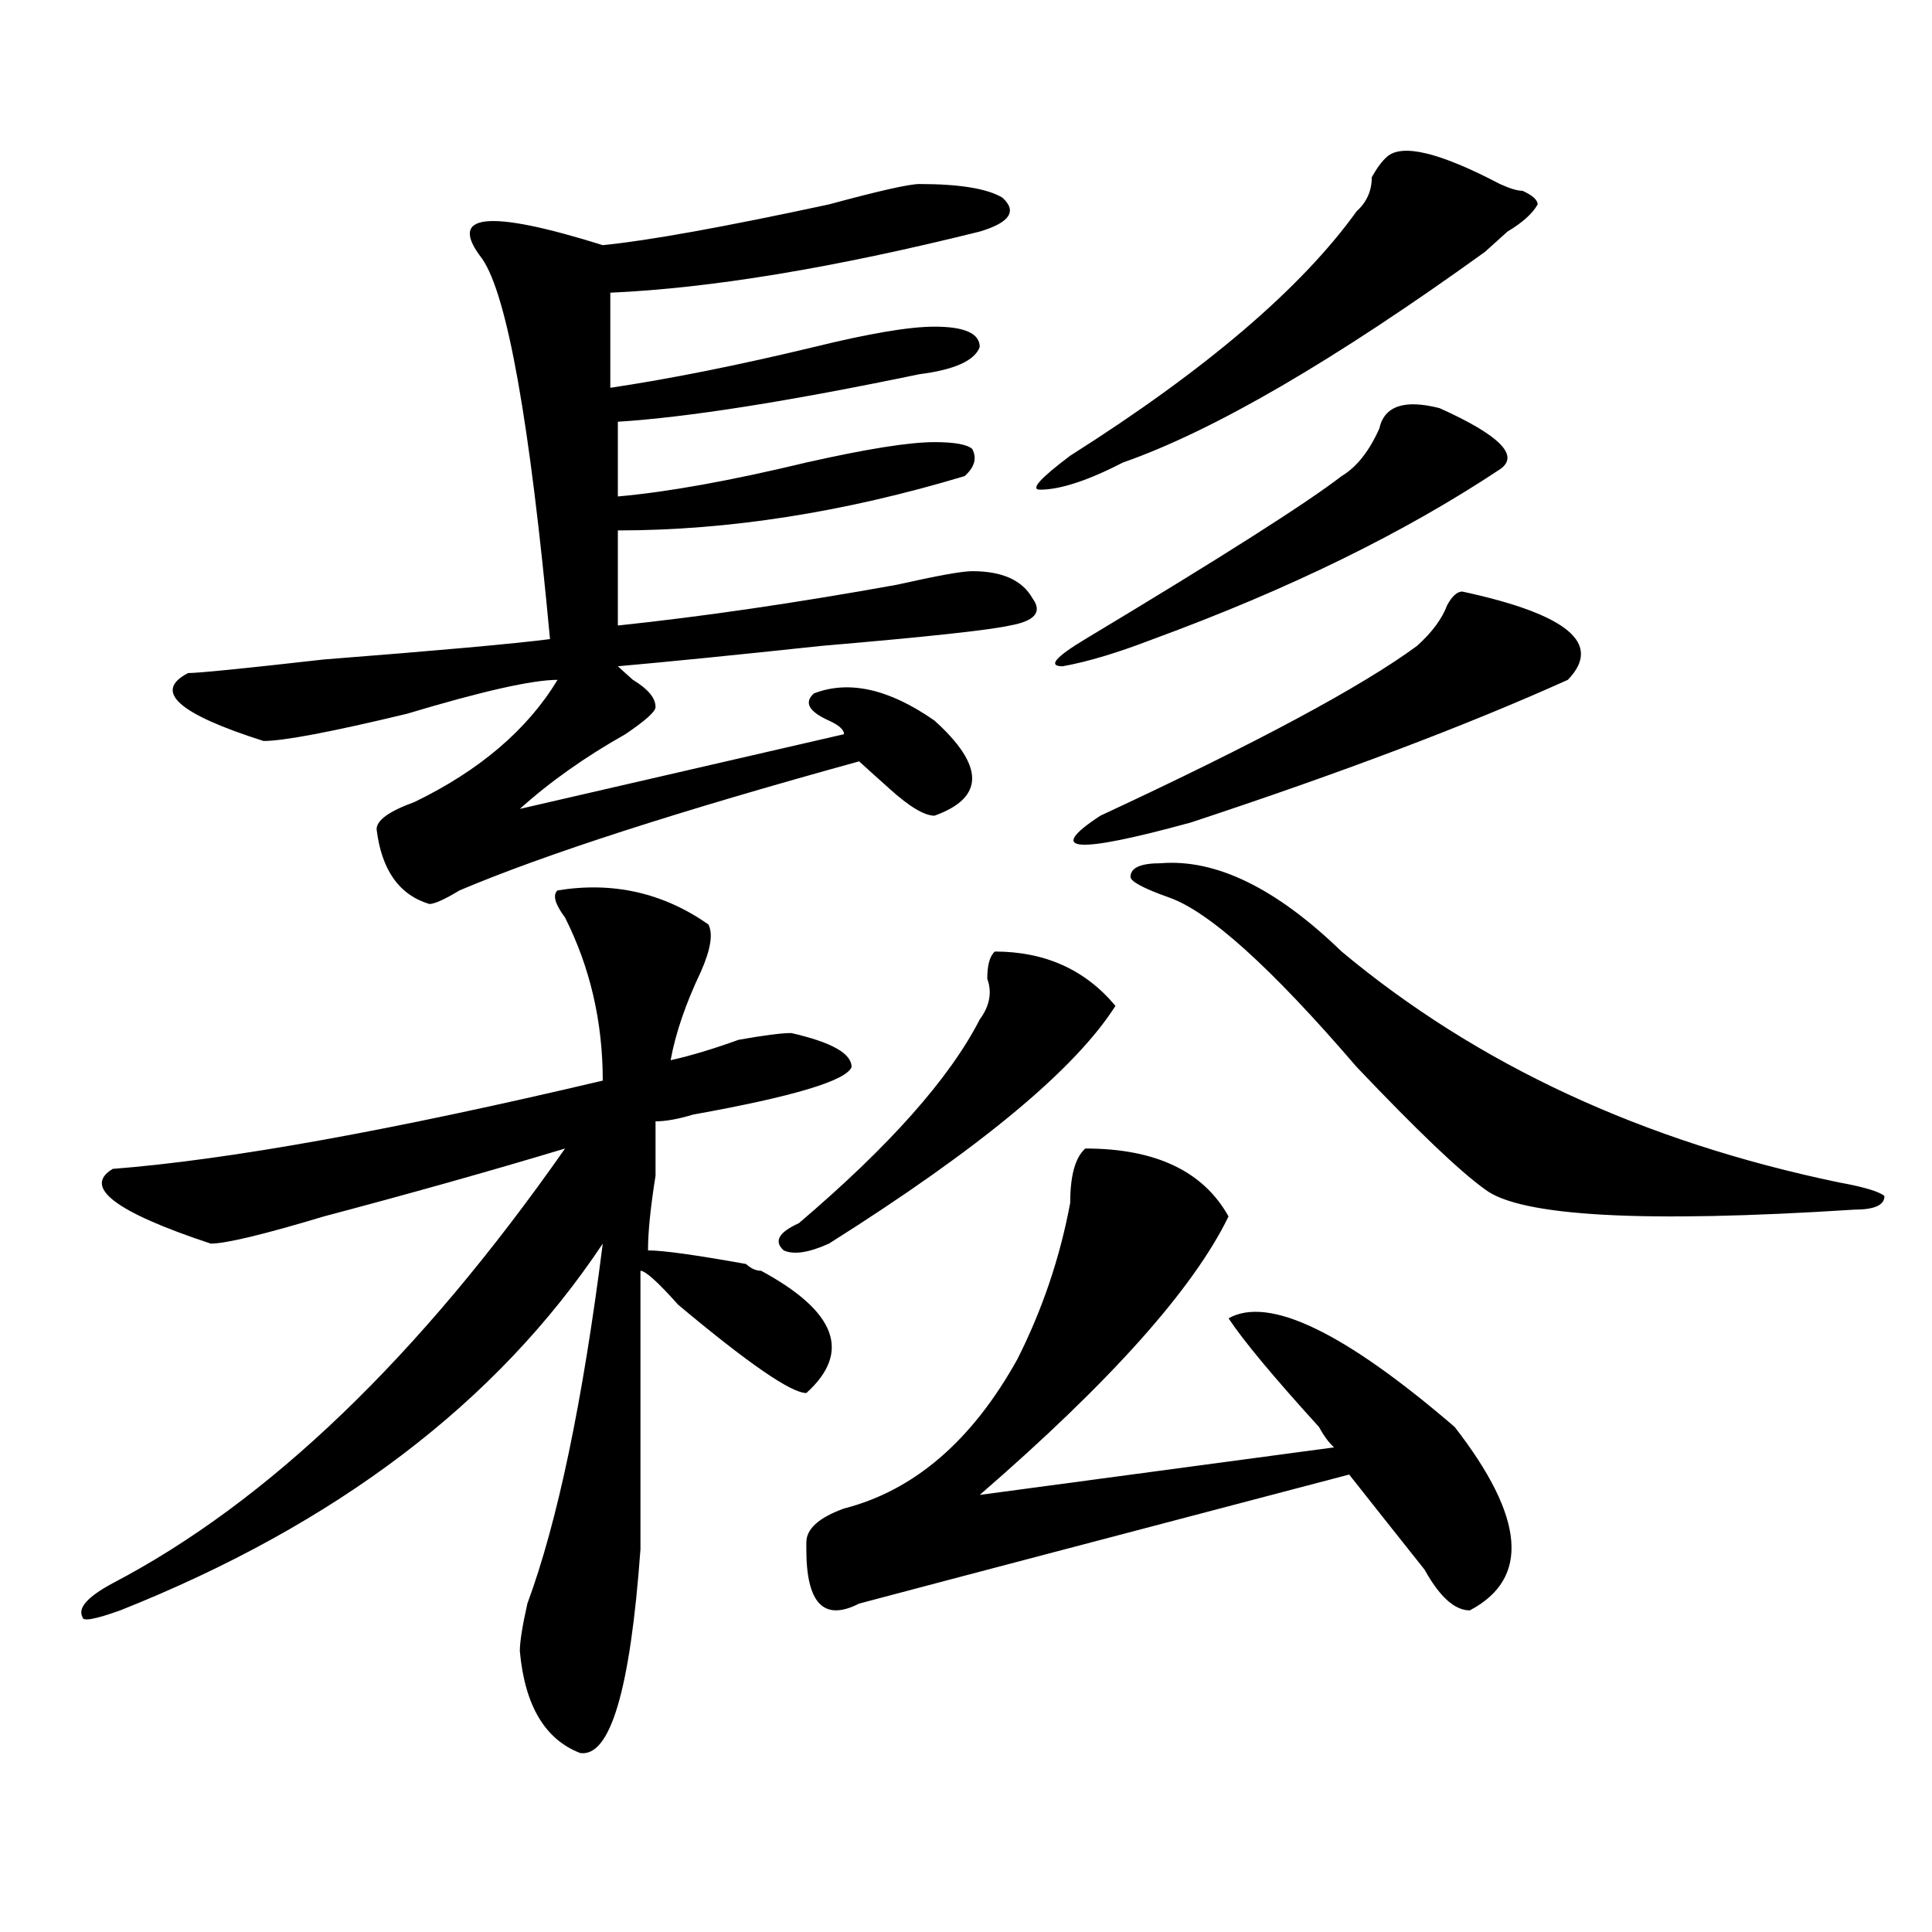
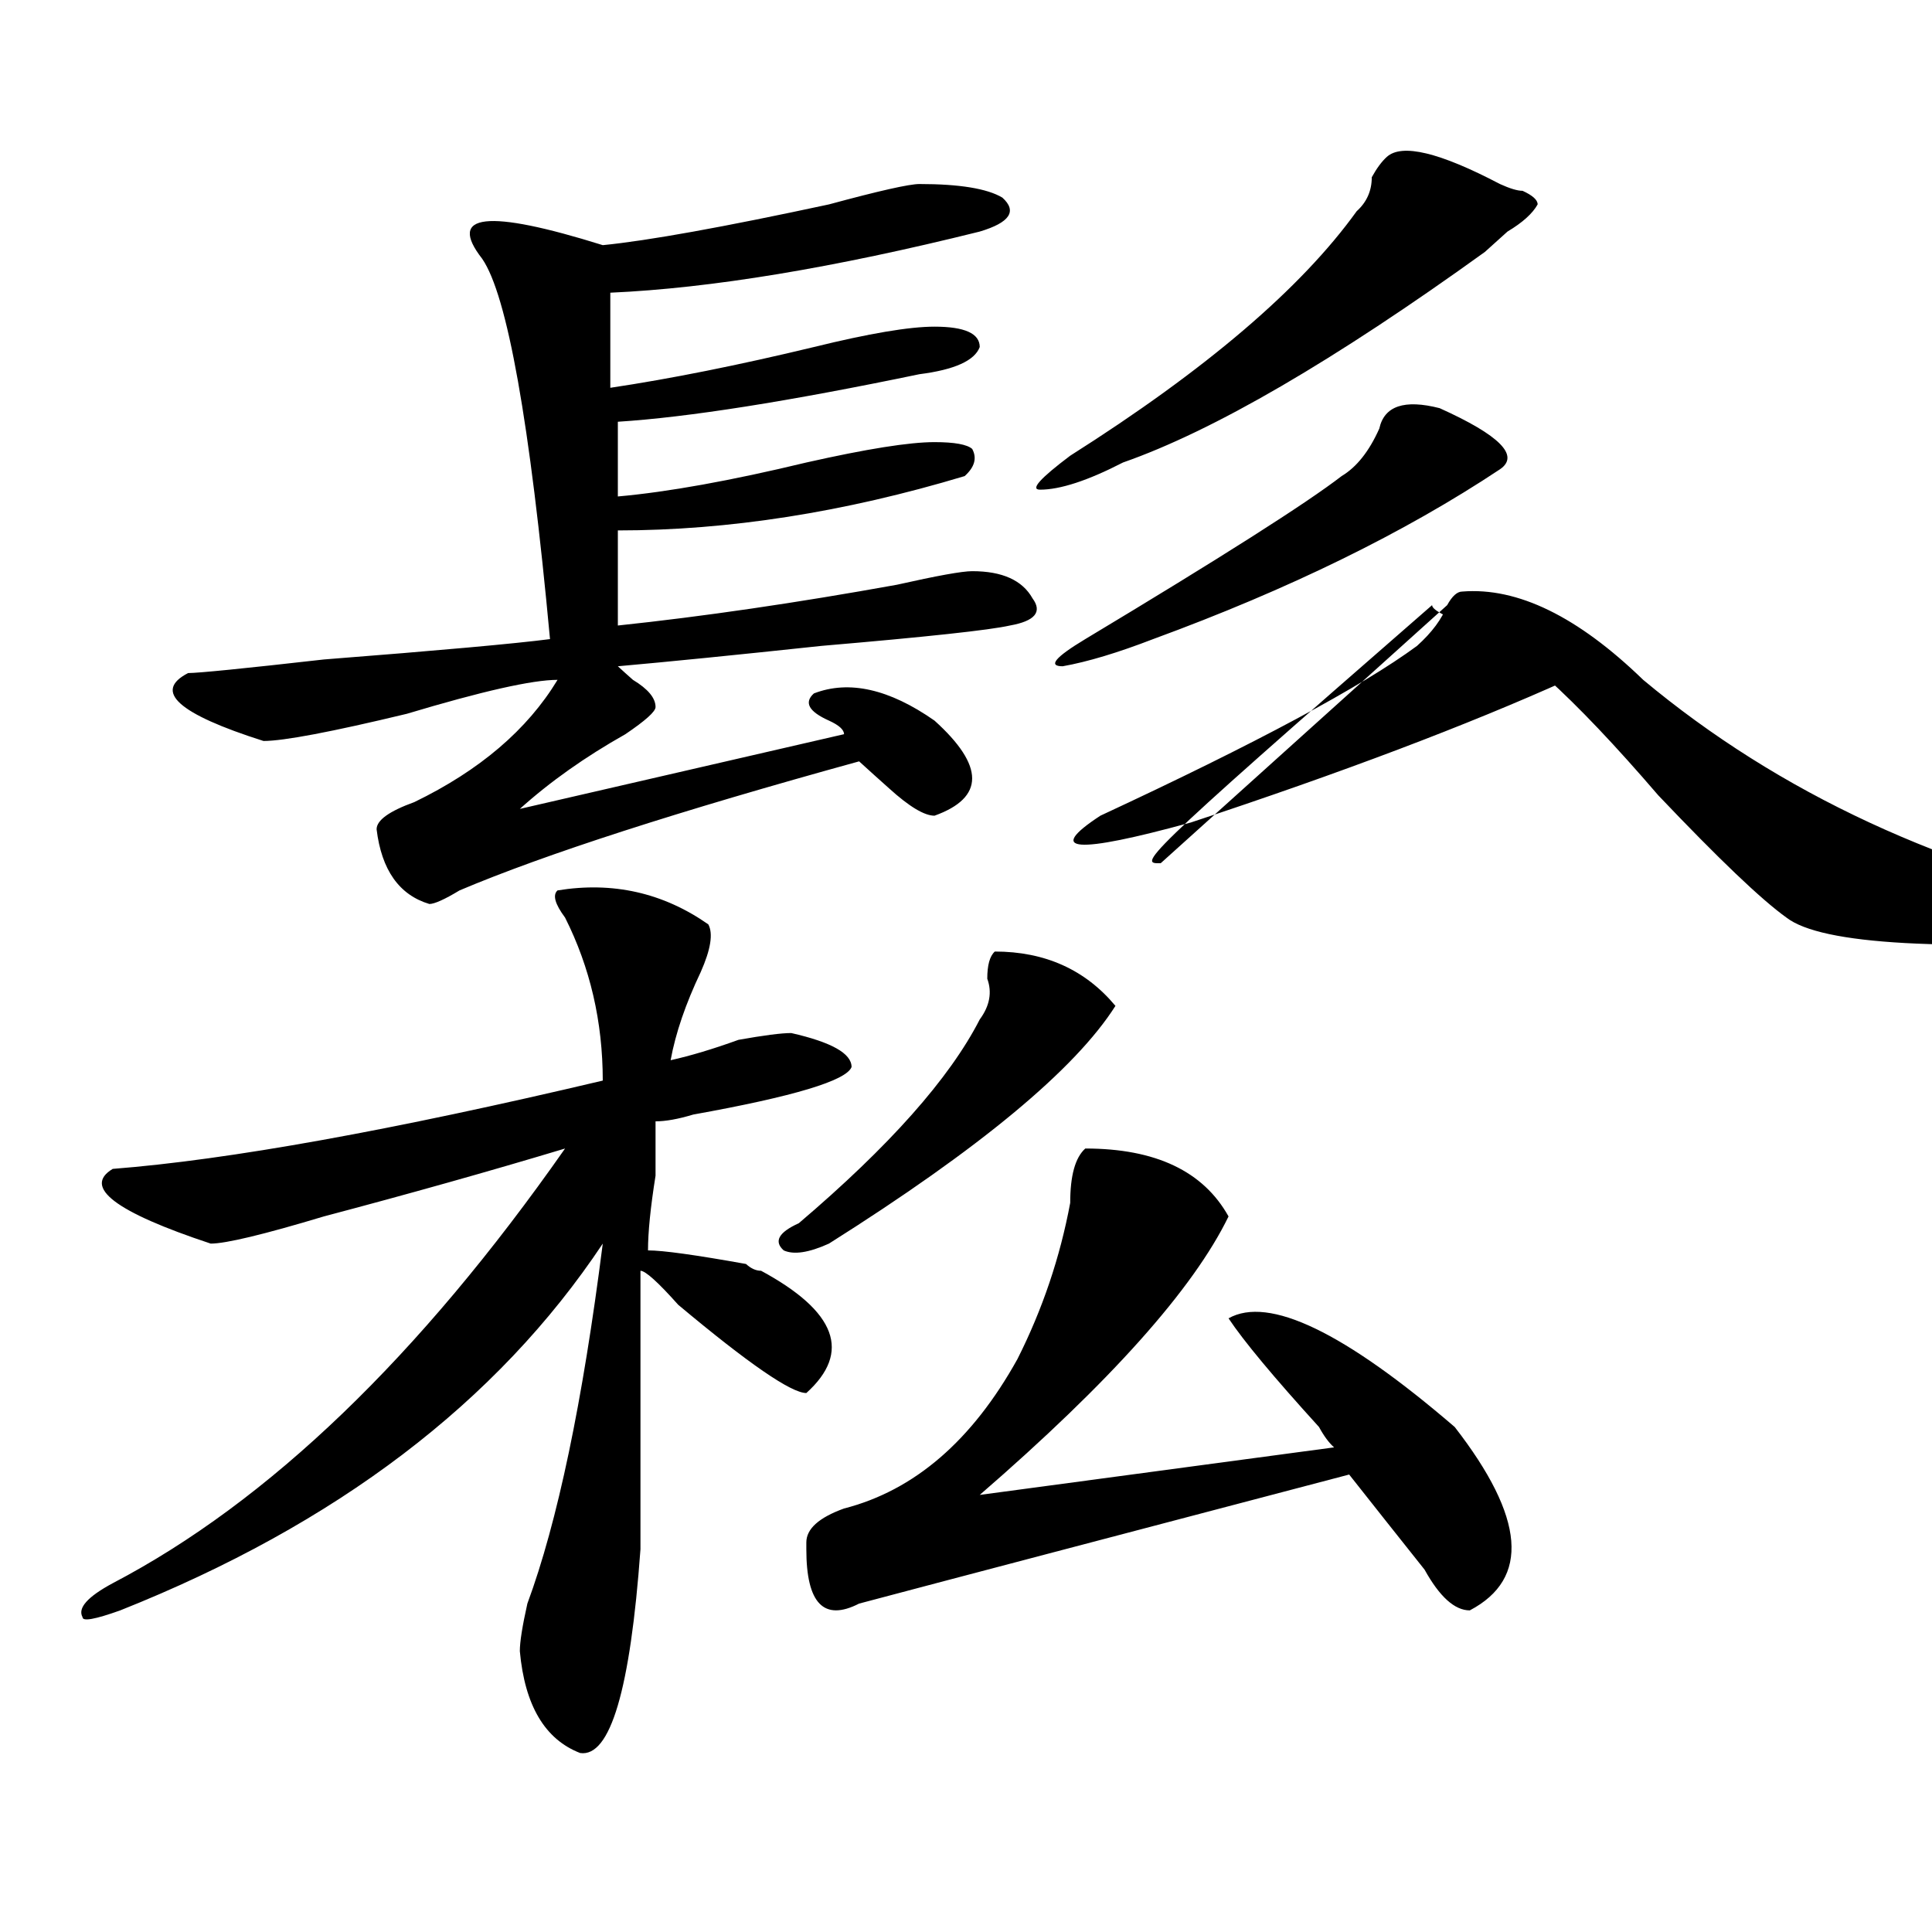
<svg xmlns="http://www.w3.org/2000/svg" version="1.1" id="图层_1" x="0px" y="0px" width="1000px" height="1000px" viewBox="0 0 1000 1000" enable-background="new 0 0 1000 1000" xml:space="preserve">
-   <path d="M288.578,460.875c28.597-4.669,54.633,1.208,78.047,17.578c2.561,4.724,1.28,12.909-3.902,24.609  c-7.805,16.425-13.049,31.641-15.609,45.703c10.365-2.308,22.072-5.823,35.121-10.547c12.987-2.308,22.072-3.516,27.316-3.516  c20.792,4.724,31.219,10.547,31.219,17.578c-2.622,7.031-29.938,15.271-81.949,24.609c-7.805,2.362-14.329,3.516-19.512,3.516  c0,7.031,0,16.425,0,28.125c-2.622,16.425-3.902,29.333-3.902,38.672c7.805,0,24.694,2.362,50.73,7.031  c2.561,2.362,5.183,3.516,7.805,3.516c39.023,21.094,46.828,42.188,23.414,63.281c-7.805,0-29.938-15.216-66.34-45.703  c-10.427-11.7-16.951-17.578-19.512-17.578c0,16.425,0,60.974,0,133.594c0,2.362,0,5.878,0,10.547  c-5.244,72.619-15.609,107.775-31.219,105.469c-18.231-7.031-28.658-24.609-31.219-52.734c0-4.725,1.28-12.909,3.902-24.609  c15.609-42.188,28.597-104.261,39.023-186.328c-54.633,82.067-137.924,145.349-249.75,189.844  c-13.049,4.669-19.512,5.822-19.512,3.516c-2.622-4.725,2.561-10.547,15.609-17.578c80.607-42.188,158.654-117.169,234.141-225  c-39.023,11.755-80.669,23.456-124.875,35.156c-31.219,9.394-50.73,14.063-58.535,14.063c-49.45-16.37-66.34-29.278-50.73-38.672  c59.815-4.669,144.387-19.886,253.652-45.703c0-30.433-6.524-58.558-19.512-84.375C287.236,467.906,285.956,463.237,288.578,460.875  z M475.891,95.25c20.792,0,35.121,2.362,42.926,7.031c7.805,7.031,3.902,12.909-11.707,17.578  c-75.486,18.786-139.204,29.333-191.215,31.641v49.219c31.219-4.669,66.34-11.7,105.363-21.094  c28.597-7.031,49.389-10.547,62.438-10.547c15.609,0,23.414,3.516,23.414,10.547c-2.622,7.031-13.049,11.755-31.219,14.063  c-67.682,14.063-119.692,22.302-156.094,24.609v38.672c25.975-2.308,58.535-8.185,97.559-17.578  c31.219-7.031,53.291-10.547,66.34-10.547c10.365,0,16.89,1.208,19.512,3.516c2.561,4.724,1.28,9.394-3.902,14.063  c-62.438,18.786-122.314,28.125-179.508,28.125v49.219c44.206-4.669,92.314-11.7,144.387-21.094  c20.792-4.669,33.779-7.031,39.023-7.031c15.609,0,25.975,4.724,31.219,14.063c5.183,7.031,1.28,11.755-11.707,14.063  c-10.427,2.362-42.926,5.878-97.559,10.547c-44.268,4.724-79.389,8.239-105.363,10.547c2.561,2.362,5.183,4.724,7.805,7.031  c7.805,4.724,11.707,9.394,11.707,14.063c0,2.362-5.244,7.031-15.609,14.063c-20.854,11.755-39.023,24.609-54.633,38.672  l167.801-38.672c0-2.308-2.622-4.669-7.805-7.031c-10.427-4.669-13.049-9.339-7.805-14.063c18.17-7.031,39.023-2.308,62.438,14.063  c25.975,23.456,25.975,39.88,0,49.219c-5.244,0-13.049-4.669-23.414-14.063c-5.244-4.669-10.427-9.339-15.609-14.063  c-93.656,25.817-162.618,48.065-206.824,66.797c-7.805,4.724-13.049,7.031-15.609,7.031c-15.609-4.669-24.756-17.578-27.316-38.672  c0-4.669,6.463-9.339,19.512-14.063c33.779-16.37,58.535-37.464,74.145-63.281c-13.049,0-39.023,5.878-78.047,17.578  c-39.023,9.394-63.779,14.063-74.145,14.063c-44.268-14.063-57.255-25.763-39.023-35.156c5.183,0,28.597-2.308,70.242-7.031  c59.815-4.669,98.839-8.185,117.07-10.547c-10.427-112.5-22.134-178.089-35.121-196.875c-18.231-23.401,2.561-25.763,62.438-7.031  c23.414-2.308,62.438-9.339,117.07-21.094C455.037,98.766,470.646,95.25,475.891,95.25z M514.914,492.516  c25.975,0,46.828,9.394,62.438,28.125c-20.854,32.849-70.242,73.828-148.289,123.047c-10.427,4.724-18.231,5.878-23.414,3.516  c-5.244-4.669-2.622-9.339,7.805-14.063c46.828-39.825,78.047-74.981,93.656-105.469c5.183-7.031,6.463-14.063,3.902-21.094  C511.012,499.547,512.292,494.878,514.914,492.516z M561.742,594.469c36.401,0,61.096,11.755,74.145,35.156  c-18.231,37.519-61.157,85.583-128.777,144.141l183.41-24.609c-2.622-2.308-5.244-5.823-7.805-10.547  c-23.414-25.763-39.023-44.495-46.828-56.25c20.792-11.7,59.815,7.031,117.07,56.25c36.401,46.911,39.023,78.497,7.805,94.922  c-7.805,0-15.609-7.031-23.414-21.094c-13.049-16.37-26.036-32.794-39.023-49.219c-124.875,32.849-209.446,55.041-253.652,66.797  c-18.231,9.338-27.316,0-27.316-28.125v-3.516c0-7.031,6.463-12.854,19.512-17.578c36.401-9.339,66.34-35.156,89.754-77.344  c12.987-25.763,22.072-52.734,27.316-80.859C553.938,608.531,556.498,599.192,561.742,594.469z M717.836,81.188  c7.805-7.031,27.316-2.308,58.535,14.063c5.183,2.362,9.085,3.516,11.707,3.516c5.183,2.362,7.805,4.724,7.805,7.031  c-2.622,4.724-7.805,9.393-15.609,14.063c-2.622,2.362-6.524,5.877-11.707,10.547c-78.047,56.25-140.484,92.614-187.313,108.984  c-18.231,9.394-32.561,14.063-42.926,14.063c-5.244,0,0-5.823,15.609-17.578c70.242-44.495,119.631-86.683,148.289-126.563  c5.183-4.669,7.805-10.547,7.805-17.578C712.592,87.065,715.214,83.549,717.836,81.188z M745.152,211.266  c31.219,14.063,41.584,24.609,31.219,31.641c-49.45,32.849-109.266,62.128-179.508,87.891  c-18.231,7.031-33.841,11.755-46.828,14.063c-7.805,0-3.902-4.669,11.707-14.063c70.242-42.188,114.448-70.313,132.68-84.375  c7.805-4.669,14.268-12.854,19.512-24.609C716.494,210.112,726.921,206.597,745.152,211.266z M756.859,306.188  c54.633,11.755,72.803,26.972,54.633,45.703c-52.072,23.456-117.07,48.065-195.117,73.828  c-59.877,16.425-75.486,15.271-46.828-3.516c80.607-37.464,135.24-66.797,163.898-87.891c7.805-7.031,12.987-14.063,15.609-21.094  C751.615,308.55,754.237,306.188,756.859,306.188z M600.766,446.813c28.597-2.308,59.815,12.909,93.656,45.703  c70.242,58.612,156.094,98.438,257.555,119.531c12.987,2.362,20.792,4.724,23.414,7.031c0,4.724-5.244,7.031-15.609,7.031  c-109.266,7.031-173.045,3.516-191.215-10.547c-13.049-9.339-35.121-30.433-66.34-63.281  c-44.268-51.526-76.767-80.859-97.559-87.891c-13.049-4.669-19.512-8.185-19.512-10.547  C585.156,449.175,590.339,446.813,600.766,446.813z" />
+   <path d="M288.578,460.875c28.597-4.669,54.633,1.208,78.047,17.578c2.561,4.724,1.28,12.909-3.902,24.609  c-7.805,16.425-13.049,31.641-15.609,45.703c10.365-2.308,22.072-5.823,35.121-10.547c12.987-2.308,22.072-3.516,27.316-3.516  c20.792,4.724,31.219,10.547,31.219,17.578c-2.622,7.031-29.938,15.271-81.949,24.609c-7.805,2.362-14.329,3.516-19.512,3.516  c0,7.031,0,16.425,0,28.125c-2.622,16.425-3.902,29.333-3.902,38.672c7.805,0,24.694,2.362,50.73,7.031  c2.561,2.362,5.183,3.516,7.805,3.516c39.023,21.094,46.828,42.188,23.414,63.281c-7.805,0-29.938-15.216-66.34-45.703  c-10.427-11.7-16.951-17.578-19.512-17.578c0,16.425,0,60.974,0,133.594c0,2.362,0,5.878,0,10.547  c-5.244,72.619-15.609,107.775-31.219,105.469c-18.231-7.031-28.658-24.609-31.219-52.734c0-4.725,1.28-12.909,3.902-24.609  c15.609-42.188,28.597-104.261,39.023-186.328c-54.633,82.067-137.924,145.349-249.75,189.844  c-13.049,4.669-19.512,5.822-19.512,3.516c-2.622-4.725,2.561-10.547,15.609-17.578c80.607-42.188,158.654-117.169,234.141-225  c-39.023,11.755-80.669,23.456-124.875,35.156c-31.219,9.394-50.73,14.063-58.535,14.063c-49.45-16.37-66.34-29.278-50.73-38.672  c59.815-4.669,144.387-19.886,253.652-45.703c0-30.433-6.524-58.558-19.512-84.375C287.236,467.906,285.956,463.237,288.578,460.875  z M475.891,95.25c20.792,0,35.121,2.362,42.926,7.031c7.805,7.031,3.902,12.909-11.707,17.578  c-75.486,18.786-139.204,29.333-191.215,31.641v49.219c31.219-4.669,66.34-11.7,105.363-21.094  c28.597-7.031,49.389-10.547,62.438-10.547c15.609,0,23.414,3.516,23.414,10.547c-2.622,7.031-13.049,11.755-31.219,14.063  c-67.682,14.063-119.692,22.302-156.094,24.609v38.672c25.975-2.308,58.535-8.185,97.559-17.578  c31.219-7.031,53.291-10.547,66.34-10.547c10.365,0,16.89,1.208,19.512,3.516c2.561,4.724,1.28,9.394-3.902,14.063  c-62.438,18.786-122.314,28.125-179.508,28.125v49.219c44.206-4.669,92.314-11.7,144.387-21.094  c20.792-4.669,33.779-7.031,39.023-7.031c15.609,0,25.975,4.724,31.219,14.063c5.183,7.031,1.28,11.755-11.707,14.063  c-10.427,2.362-42.926,5.878-97.559,10.547c-44.268,4.724-79.389,8.239-105.363,10.547c2.561,2.362,5.183,4.724,7.805,7.031  c7.805,4.724,11.707,9.394,11.707,14.063c0,2.362-5.244,7.031-15.609,14.063c-20.854,11.755-39.023,24.609-54.633,38.672  l167.801-38.672c0-2.308-2.622-4.669-7.805-7.031c-10.427-4.669-13.049-9.339-7.805-14.063c18.17-7.031,39.023-2.308,62.438,14.063  c25.975,23.456,25.975,39.88,0,49.219c-5.244,0-13.049-4.669-23.414-14.063c-5.244-4.669-10.427-9.339-15.609-14.063  c-93.656,25.817-162.618,48.065-206.824,66.797c-7.805,4.724-13.049,7.031-15.609,7.031c-15.609-4.669-24.756-17.578-27.316-38.672  c0-4.669,6.463-9.339,19.512-14.063c33.779-16.37,58.535-37.464,74.145-63.281c-13.049,0-39.023,5.878-78.047,17.578  c-39.023,9.394-63.779,14.063-74.145,14.063c-44.268-14.063-57.255-25.763-39.023-35.156c5.183,0,28.597-2.308,70.242-7.031  c59.815-4.669,98.839-8.185,117.07-10.547c-10.427-112.5-22.134-178.089-35.121-196.875c-18.231-23.401,2.561-25.763,62.438-7.031  c23.414-2.308,62.438-9.339,117.07-21.094C455.037,98.766,470.646,95.25,475.891,95.25z M514.914,492.516  c25.975,0,46.828,9.394,62.438,28.125c-20.854,32.849-70.242,73.828-148.289,123.047c-10.427,4.724-18.231,5.878-23.414,3.516  c-5.244-4.669-2.622-9.339,7.805-14.063c46.828-39.825,78.047-74.981,93.656-105.469c5.183-7.031,6.463-14.063,3.902-21.094  C511.012,499.547,512.292,494.878,514.914,492.516z M561.742,594.469c36.401,0,61.096,11.755,74.145,35.156  c-18.231,37.519-61.157,85.583-128.777,144.141l183.41-24.609c-2.622-2.308-5.244-5.823-7.805-10.547  c-23.414-25.763-39.023-44.495-46.828-56.25c20.792-11.7,59.815,7.031,117.07,56.25c36.401,46.911,39.023,78.497,7.805,94.922  c-7.805,0-15.609-7.031-23.414-21.094c-13.049-16.37-26.036-32.794-39.023-49.219c-124.875,32.849-209.446,55.041-253.652,66.797  c-18.231,9.338-27.316,0-27.316-28.125v-3.516c0-7.031,6.463-12.854,19.512-17.578c36.401-9.339,66.34-35.156,89.754-77.344  c12.987-25.763,22.072-52.734,27.316-80.859C553.938,608.531,556.498,599.192,561.742,594.469z M717.836,81.188  c7.805-7.031,27.316-2.308,58.535,14.063c5.183,2.362,9.085,3.516,11.707,3.516c5.183,2.362,7.805,4.724,7.805,7.031  c-2.622,4.724-7.805,9.393-15.609,14.063c-2.622,2.362-6.524,5.877-11.707,10.547c-78.047,56.25-140.484,92.614-187.313,108.984  c-18.231,9.394-32.561,14.063-42.926,14.063c-5.244,0,0-5.823,15.609-17.578c70.242-44.495,119.631-86.683,148.289-126.563  c5.183-4.669,7.805-10.547,7.805-17.578C712.592,87.065,715.214,83.549,717.836,81.188z M745.152,211.266  c31.219,14.063,41.584,24.609,31.219,31.641c-49.45,32.849-109.266,62.128-179.508,87.891  c-18.231,7.031-33.841,11.755-46.828,14.063c-7.805,0-3.902-4.669,11.707-14.063c70.242-42.188,114.448-70.313,132.68-84.375  c7.805-4.669,14.268-12.854,19.512-24.609C716.494,210.112,726.921,206.597,745.152,211.266z M756.859,306.188  c54.633,11.755,72.803,26.972,54.633,45.703c-52.072,23.456-117.07,48.065-195.117,73.828  c-59.877,16.425-75.486,15.271-46.828-3.516c80.607-37.464,135.24-66.797,163.898-87.891c7.805-7.031,12.987-14.063,15.609-21.094  C751.615,308.55,754.237,306.188,756.859,306.188z c28.597-2.308,59.815,12.909,93.656,45.703  c70.242,58.612,156.094,98.438,257.555,119.531c12.987,2.362,20.792,4.724,23.414,7.031c0,4.724-5.244,7.031-15.609,7.031  c-109.266,7.031-173.045,3.516-191.215-10.547c-13.049-9.339-35.121-30.433-66.34-63.281  c-44.268-51.526-76.767-80.859-97.559-87.891c-13.049-4.669-19.512-8.185-19.512-10.547  C585.156,449.175,590.339,446.813,600.766,446.813z" />
</svg>